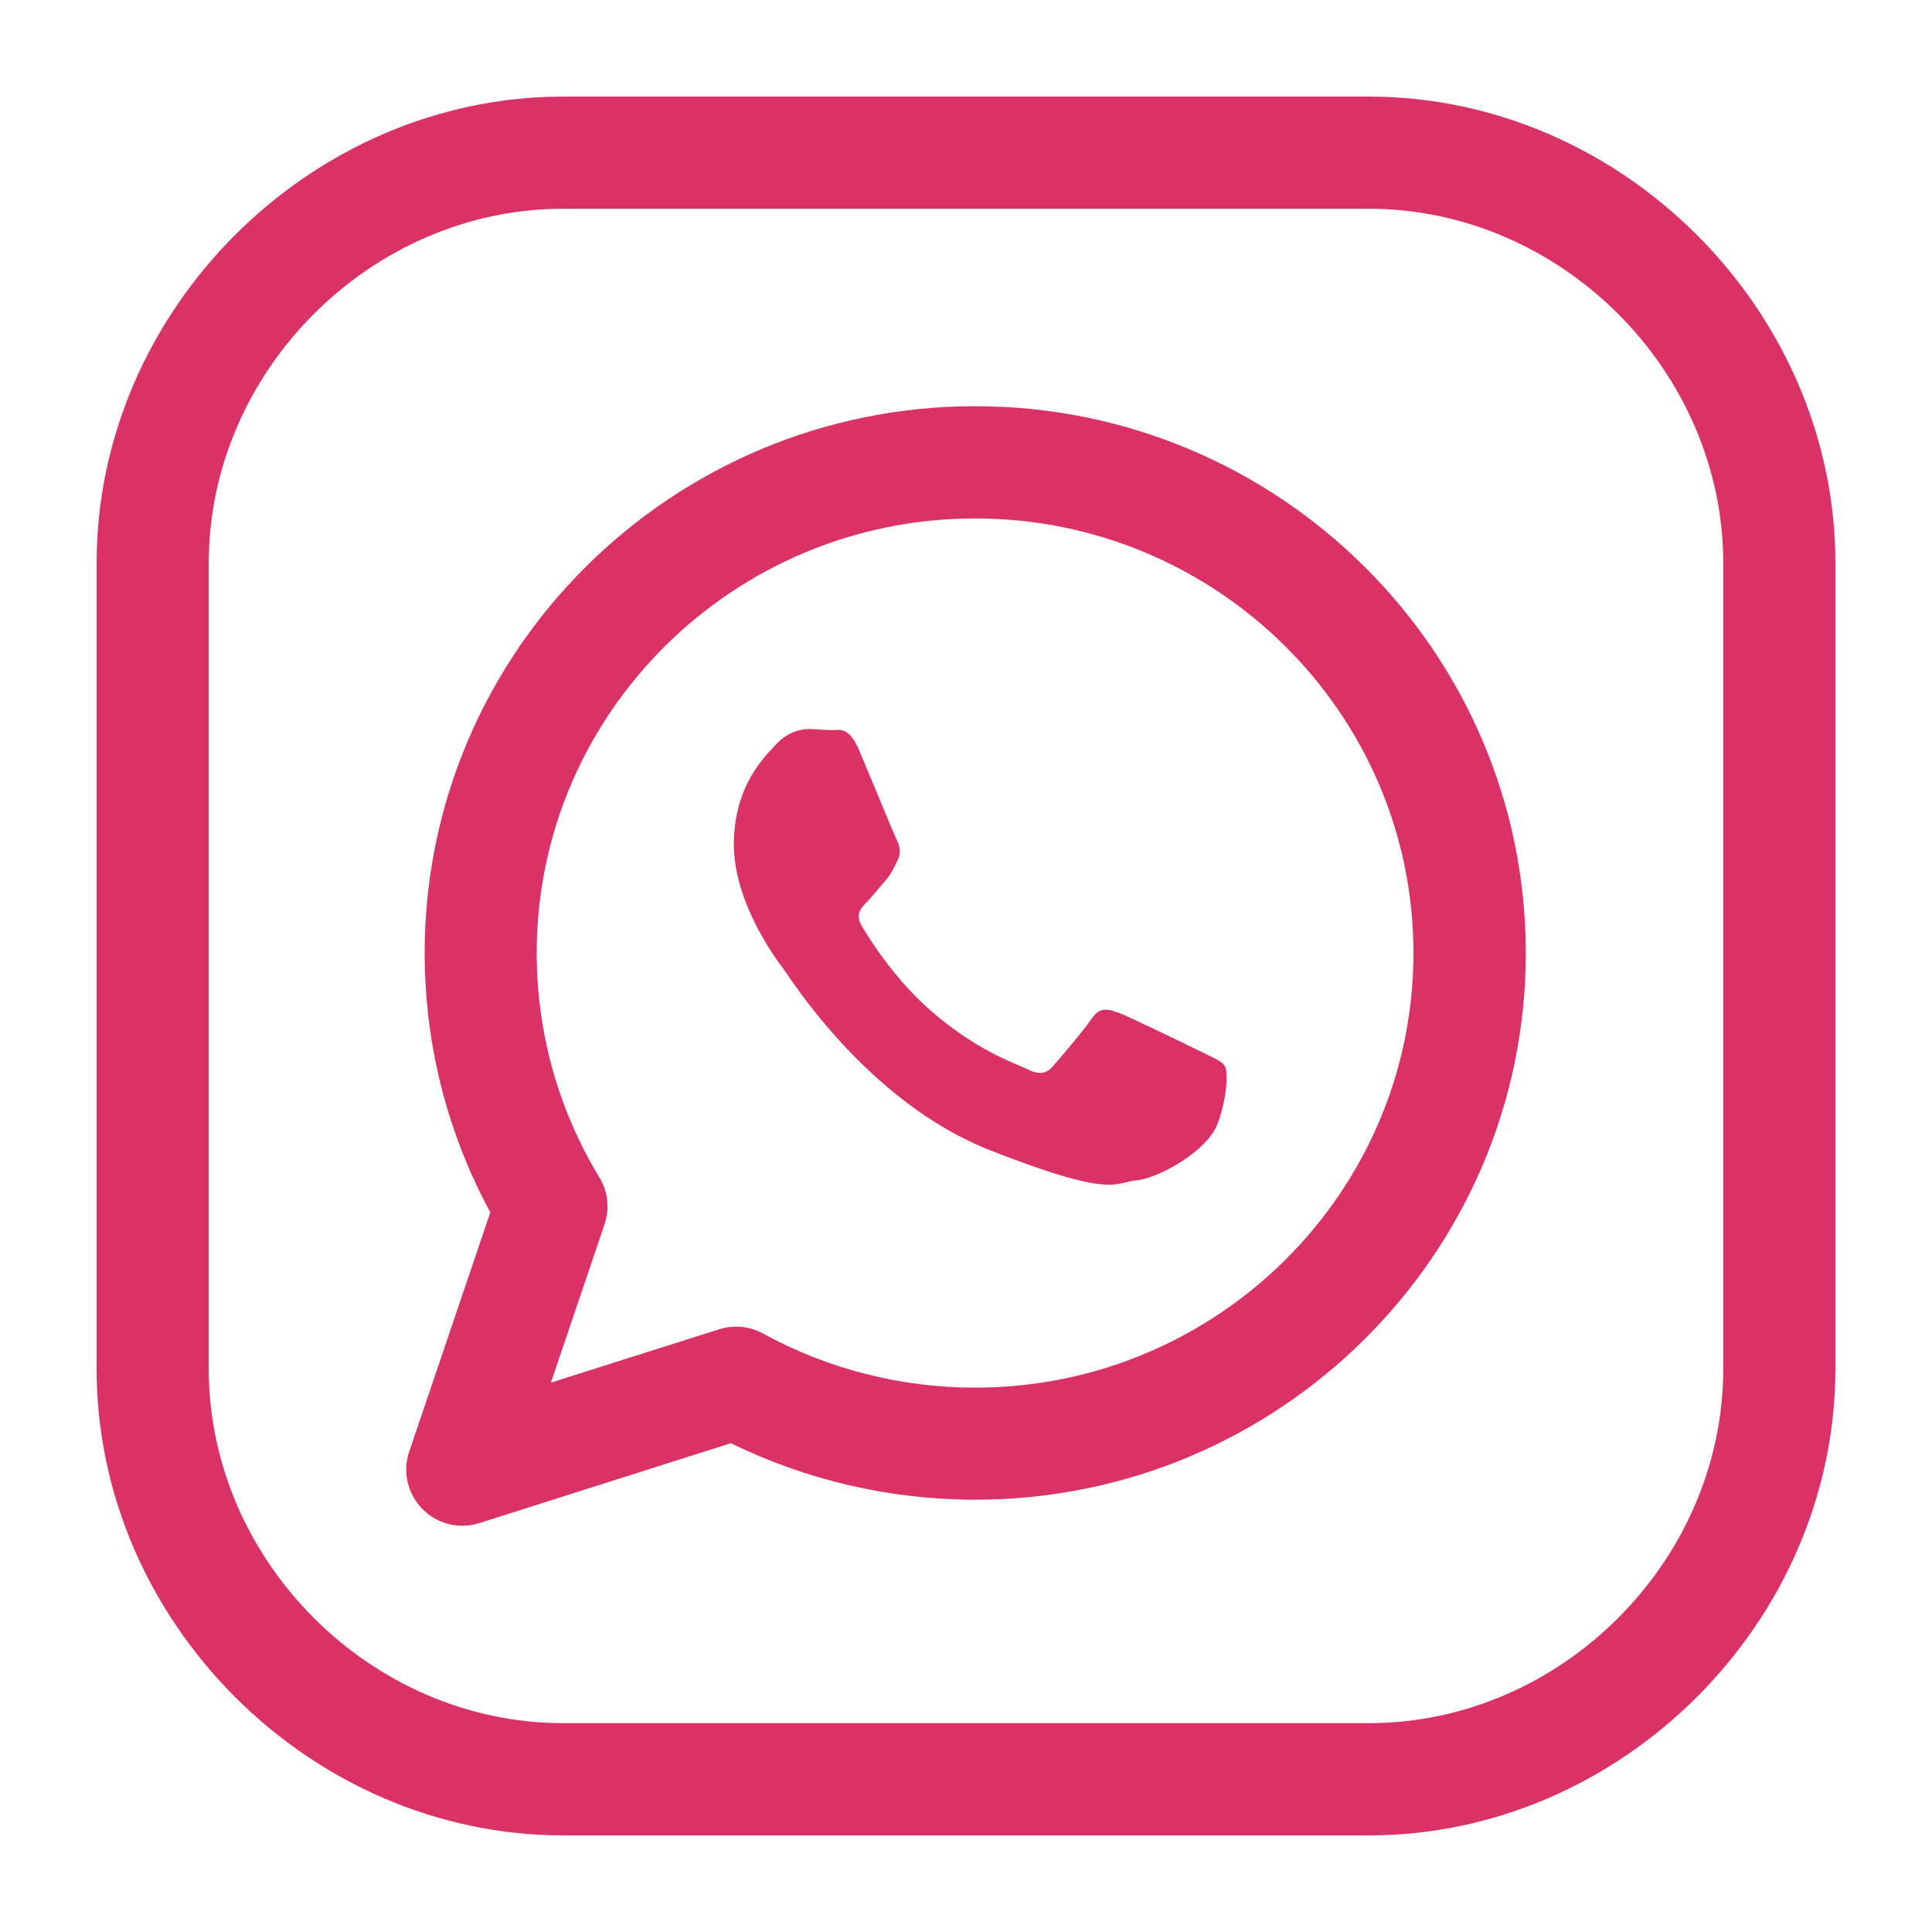
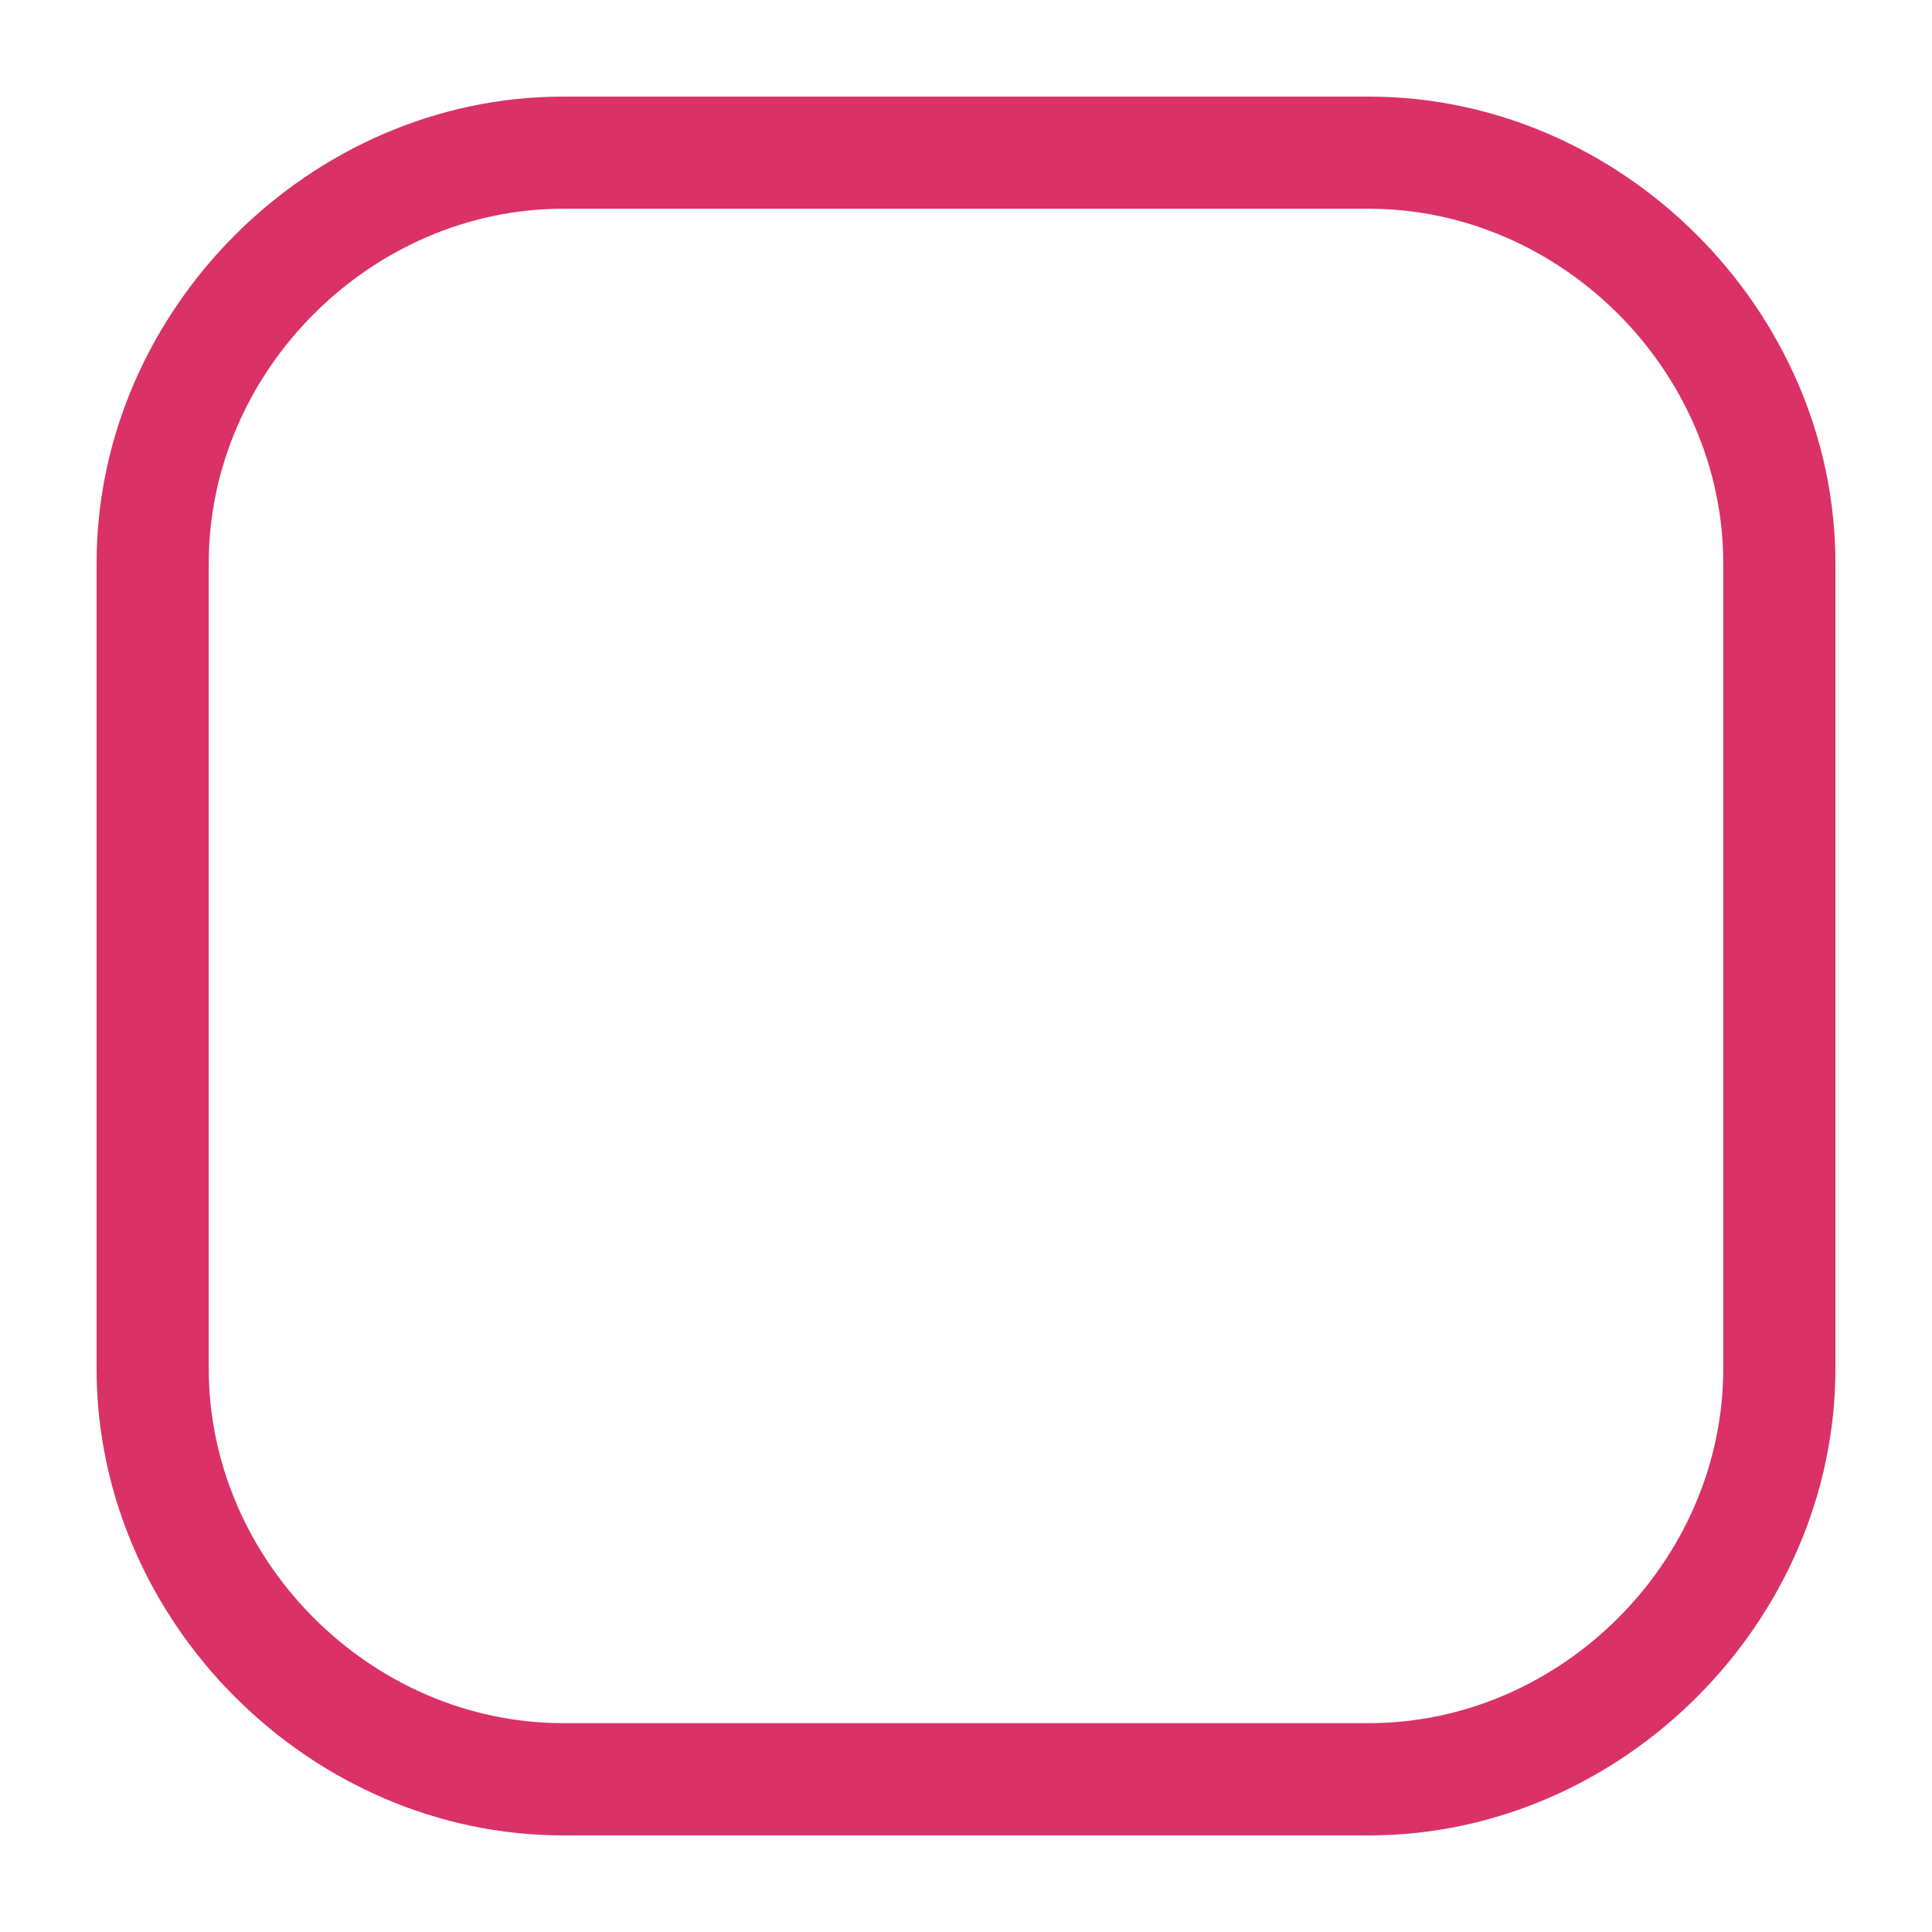
<svg xmlns="http://www.w3.org/2000/svg" width="20" height="20" viewBox="0 0 20 20" fill="none">
-   <path d="M12.679 11.035C12.647 10.984 12.564 10.952 12.439 10.89C12.314 10.829 11.696 10.527 11.582 10.485C11.532 10.467 11.488 10.452 11.447 10.452C11.393 10.452 11.346 10.477 11.299 10.547C11.215 10.672 10.974 10.952 10.902 11.035C10.861 11.083 10.818 11.107 10.767 11.107C10.729 11.107 10.684 11.094 10.631 11.066C10.504 11.005 10.1 10.873 9.621 10.45C9.248 10.119 8.996 9.712 8.922 9.587C8.849 9.463 8.915 9.395 8.978 9.334C9.034 9.276 9.103 9.187 9.167 9.115C9.229 9.042 9.25 8.99 9.292 8.907C9.333 8.824 9.312 8.751 9.281 8.689C9.25 8.627 8.999 8.014 8.893 7.765C8.815 7.579 8.737 7.555 8.672 7.555C8.65 7.555 8.629 7.558 8.61 7.558C8.538 7.558 8.455 7.547 8.371 7.547C8.287 7.547 8.152 7.578 8.036 7.704C7.922 7.827 7.597 8.129 7.597 8.741C7.597 9.354 8.046 9.946 8.11 10.029C8.172 10.112 8.978 11.41 10.253 11.909C10.992 12.198 11.303 12.264 11.479 12.264C11.607 12.264 11.662 12.229 11.759 12.22C11.989 12.2 12.501 11.918 12.607 11.628C12.711 11.337 12.711 11.087 12.679 11.035Z" fill="#DA3167" />
  <path d="M14.171 1H5.829C3.211 1 1 3.212 1 5.829V14.171C1 16.788 3.211 19 5.829 19H14.171C16.788 19 19 16.788 19 14.17V5.829C19 3.212 16.789 1 14.171 1ZM17.839 14.17C17.839 16.158 16.16 17.838 14.171 17.838H5.829C3.841 17.838 2.161 16.159 2.161 14.17V5.829C2.161 3.841 3.841 2.161 5.829 2.161H14.171C16.159 2.161 17.839 3.841 17.839 5.829V14.17Z" fill="#DA3167" />
-   <path d="M10.095 4.205C6.952 4.205 4.396 6.744 4.396 9.866C4.396 10.807 4.63 11.73 5.076 12.55L4.236 15.027C4.166 15.234 4.218 15.463 4.372 15.62C4.483 15.734 4.633 15.794 4.786 15.794C4.845 15.794 4.904 15.786 4.962 15.767L7.566 14.94C8.347 15.323 9.216 15.525 10.095 15.525C13.238 15.525 15.795 12.987 15.795 9.866C15.795 6.744 13.238 4.205 10.095 4.205ZM10.094 14.365C9.325 14.365 8.566 14.171 7.899 13.805C7.813 13.758 7.717 13.733 7.62 13.733C7.561 13.733 7.502 13.742 7.443 13.761L5.703 14.313L6.258 12.675C6.313 12.513 6.294 12.334 6.204 12.187C5.78 11.49 5.556 10.687 5.556 9.866C5.556 7.386 7.591 5.367 10.094 5.367C12.596 5.367 14.632 7.386 14.632 9.866C14.632 12.346 12.597 14.365 10.094 14.365Z" fill="#DA3167" />
</svg>